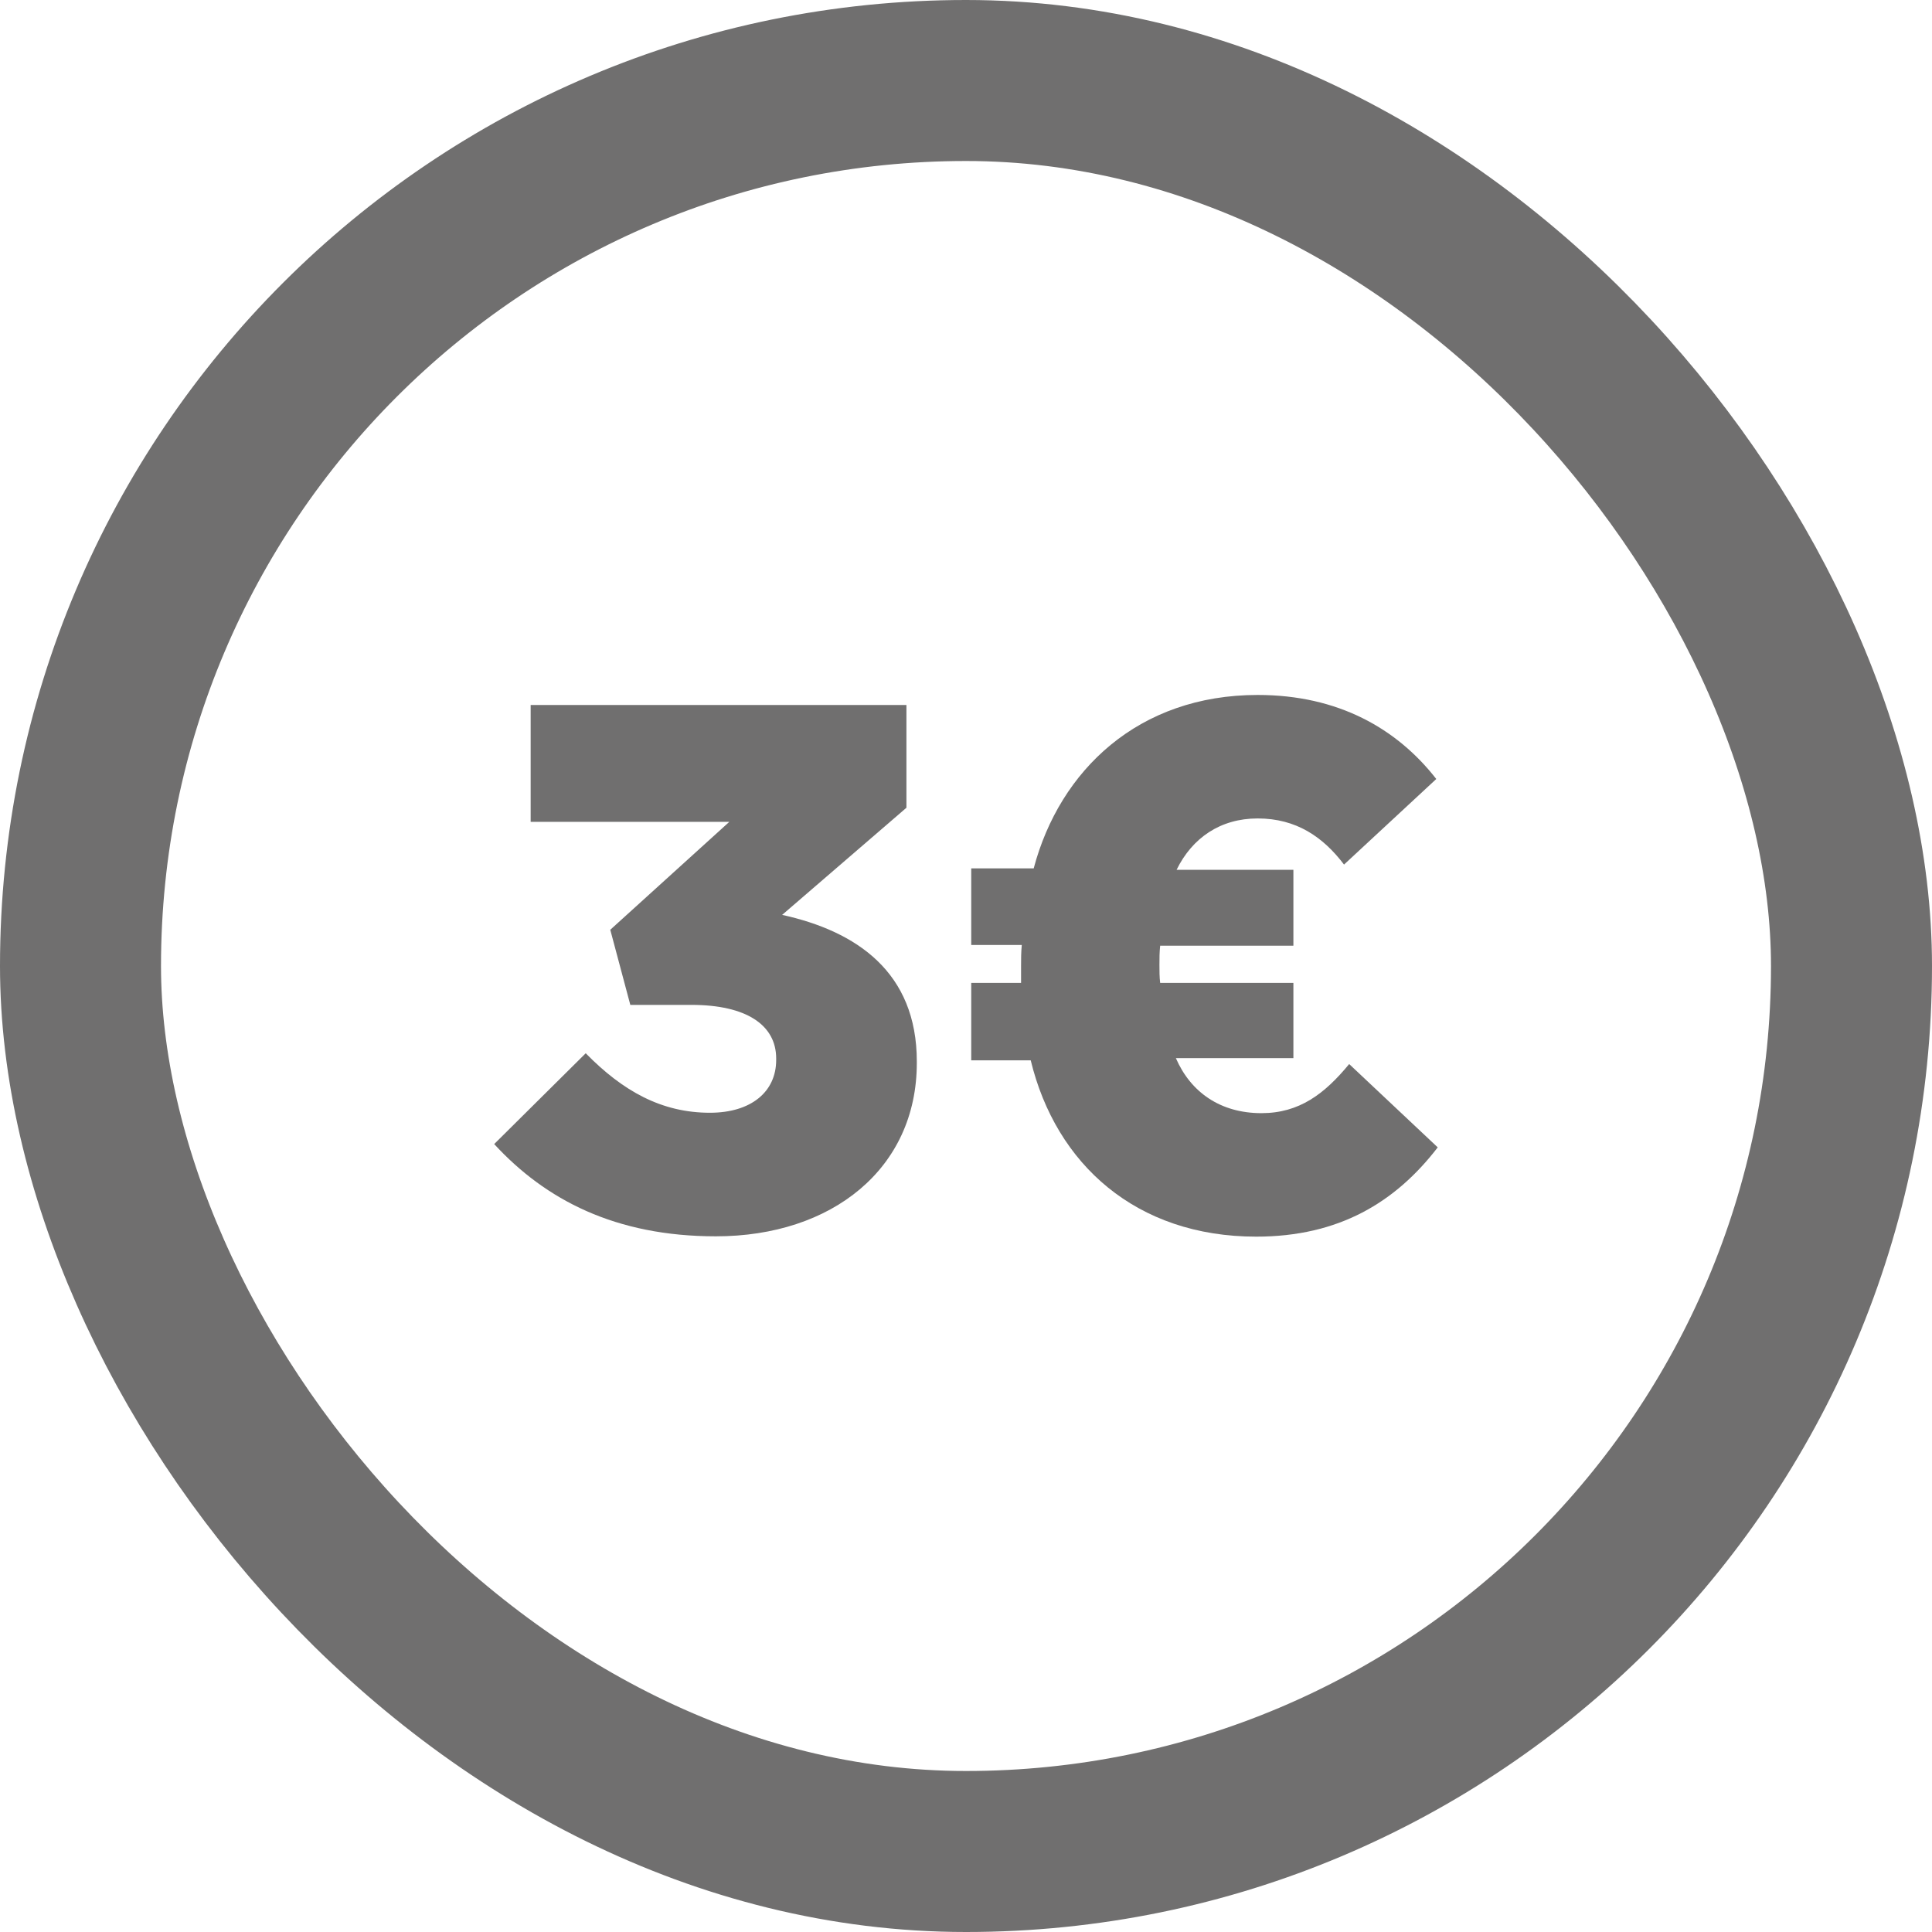
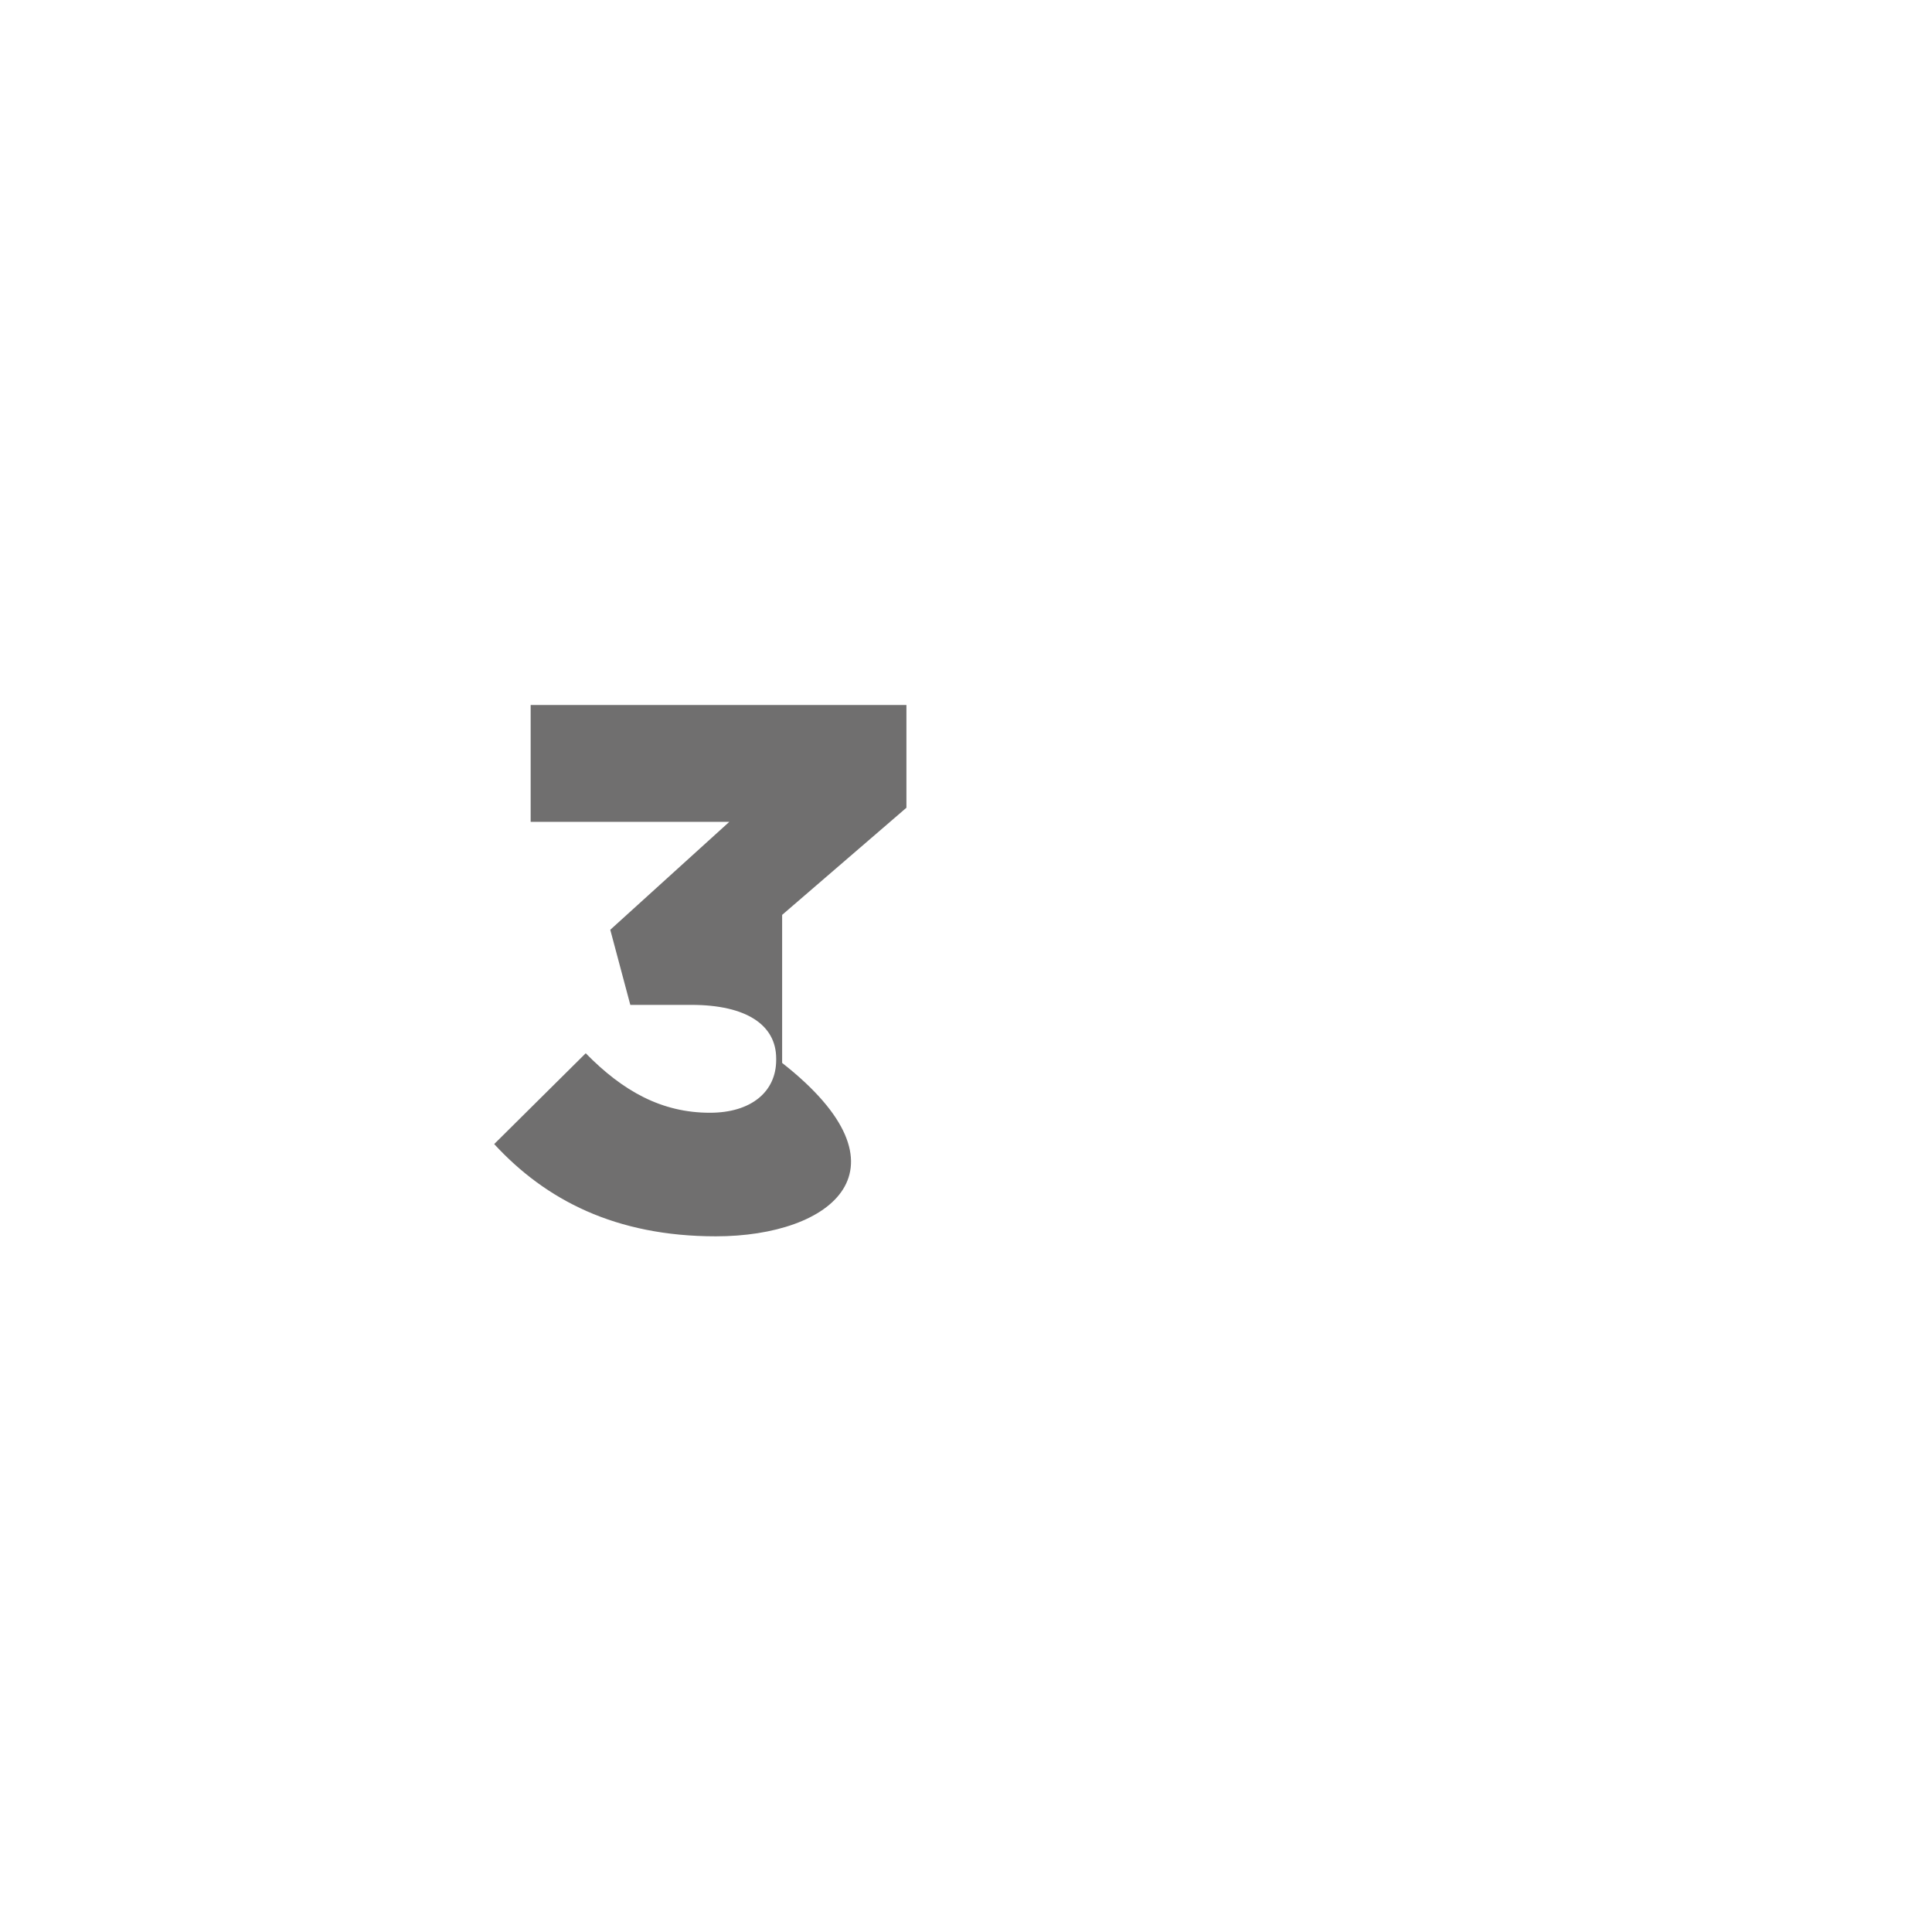
<svg xmlns="http://www.w3.org/2000/svg" width="24" height="24" viewBox="0 0 24 24" fill="none">
-   <rect x="1" y="1" width="22" height="22" rx="11" stroke="#706F6F" stroke-width="2" />
-   <path d="M17.842 9.677L16.696 10.74C16.437 10.398 16.104 10.167 15.623 10.167C15.161 10.167 14.81 10.408 14.616 10.805H16.067V11.748H14.412C14.403 11.831 14.403 11.905 14.403 11.988C14.403 12.062 14.403 12.136 14.412 12.21H16.067V13.144H14.607C14.791 13.569 15.161 13.828 15.67 13.828C16.141 13.828 16.455 13.588 16.76 13.218L17.86 14.253C17.334 14.937 16.631 15.362 15.605 15.362C14.117 15.362 13.118 14.466 12.804 13.172H12.065V12.21H12.684V12.007C12.684 11.914 12.684 11.831 12.693 11.739H12.065V10.787H12.841C13.165 9.566 14.144 8.633 15.623 8.633C16.622 8.633 17.352 9.049 17.842 9.677Z" fill="#706F6F" />
-   <path d="M8.893 15.358C7.645 15.358 6.777 14.905 6.139 14.212L7.276 13.084C7.738 13.555 8.219 13.823 8.819 13.823C9.328 13.823 9.642 13.565 9.642 13.167V13.149C9.642 12.733 9.272 12.483 8.588 12.483H7.83L7.581 11.55L9.06 10.209H6.592V8.758H11.26V10.034L9.716 11.365C10.64 11.568 11.389 12.076 11.389 13.186V13.204C11.389 14.517 10.335 15.358 8.893 15.358Z" fill="#706F6F" />
+   <path d="M8.893 15.358C7.645 15.358 6.777 14.905 6.139 14.212L7.276 13.084C7.738 13.555 8.219 13.823 8.819 13.823C9.328 13.823 9.642 13.565 9.642 13.167V13.149C9.642 12.733 9.272 12.483 8.588 12.483H7.83L7.581 11.55L9.06 10.209H6.592V8.758H11.26V10.034L9.716 11.365V13.204C11.389 14.517 10.335 15.358 8.893 15.358Z" fill="#706F6F" />
</svg>